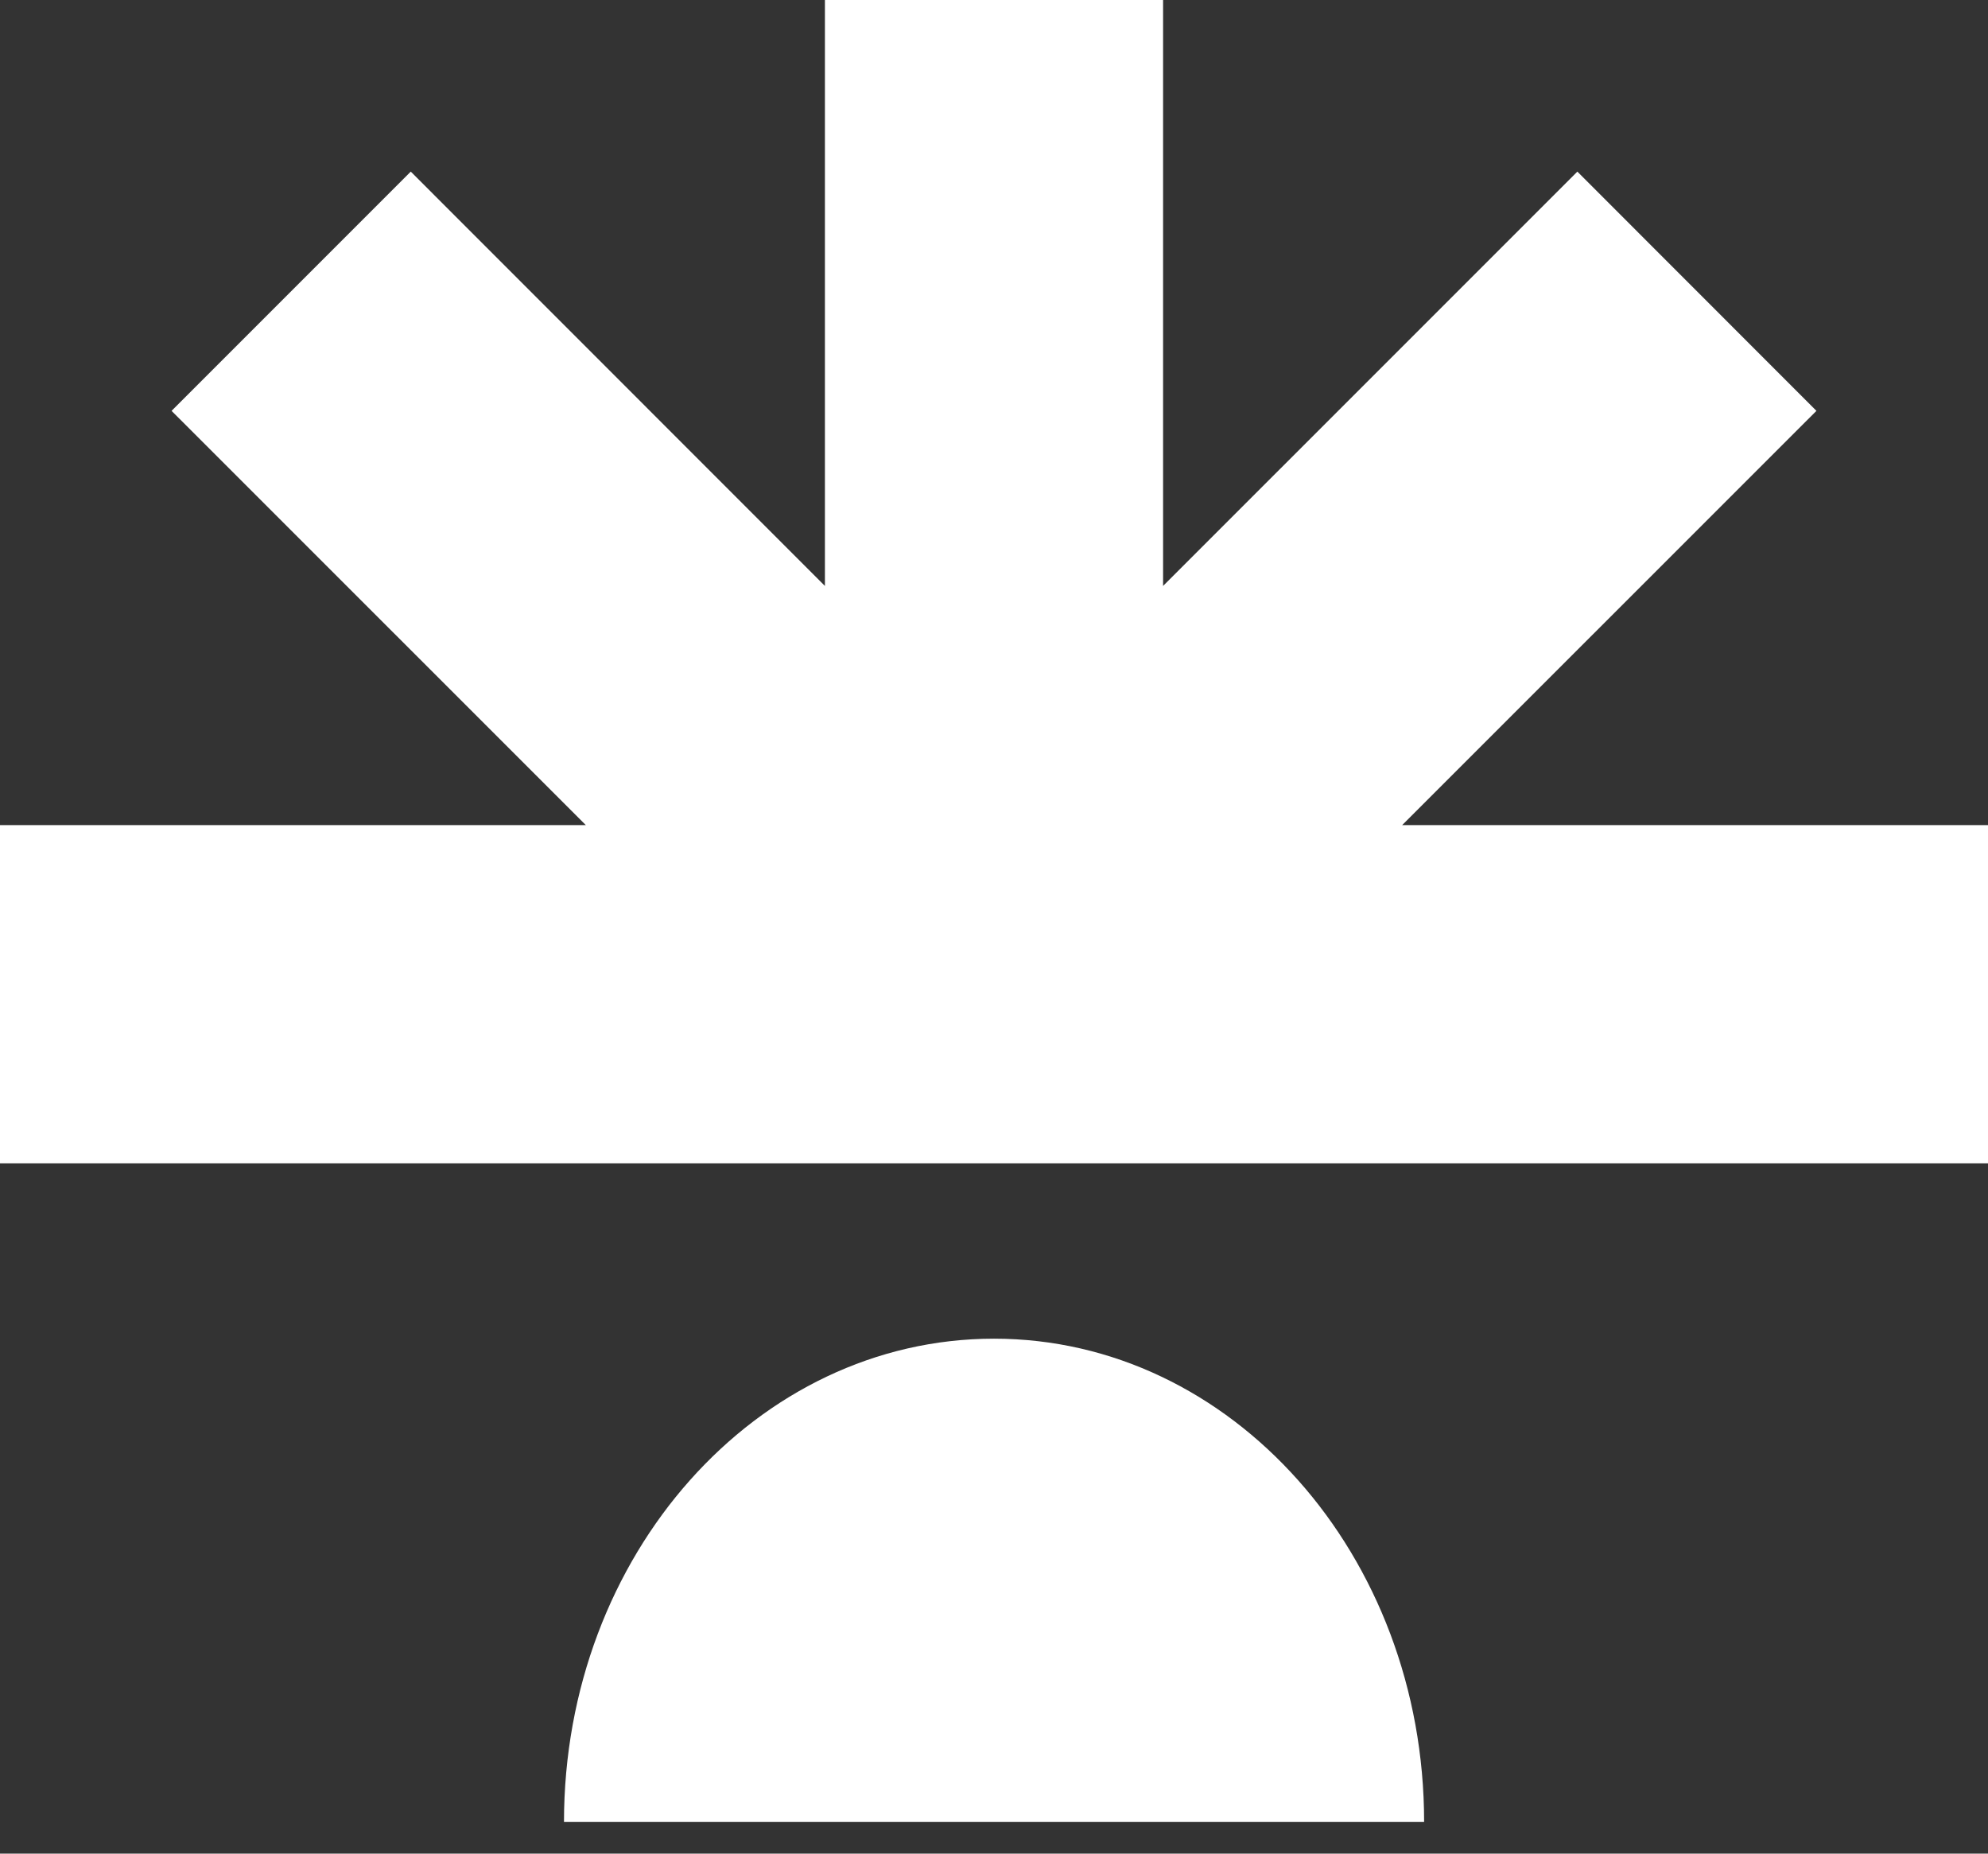
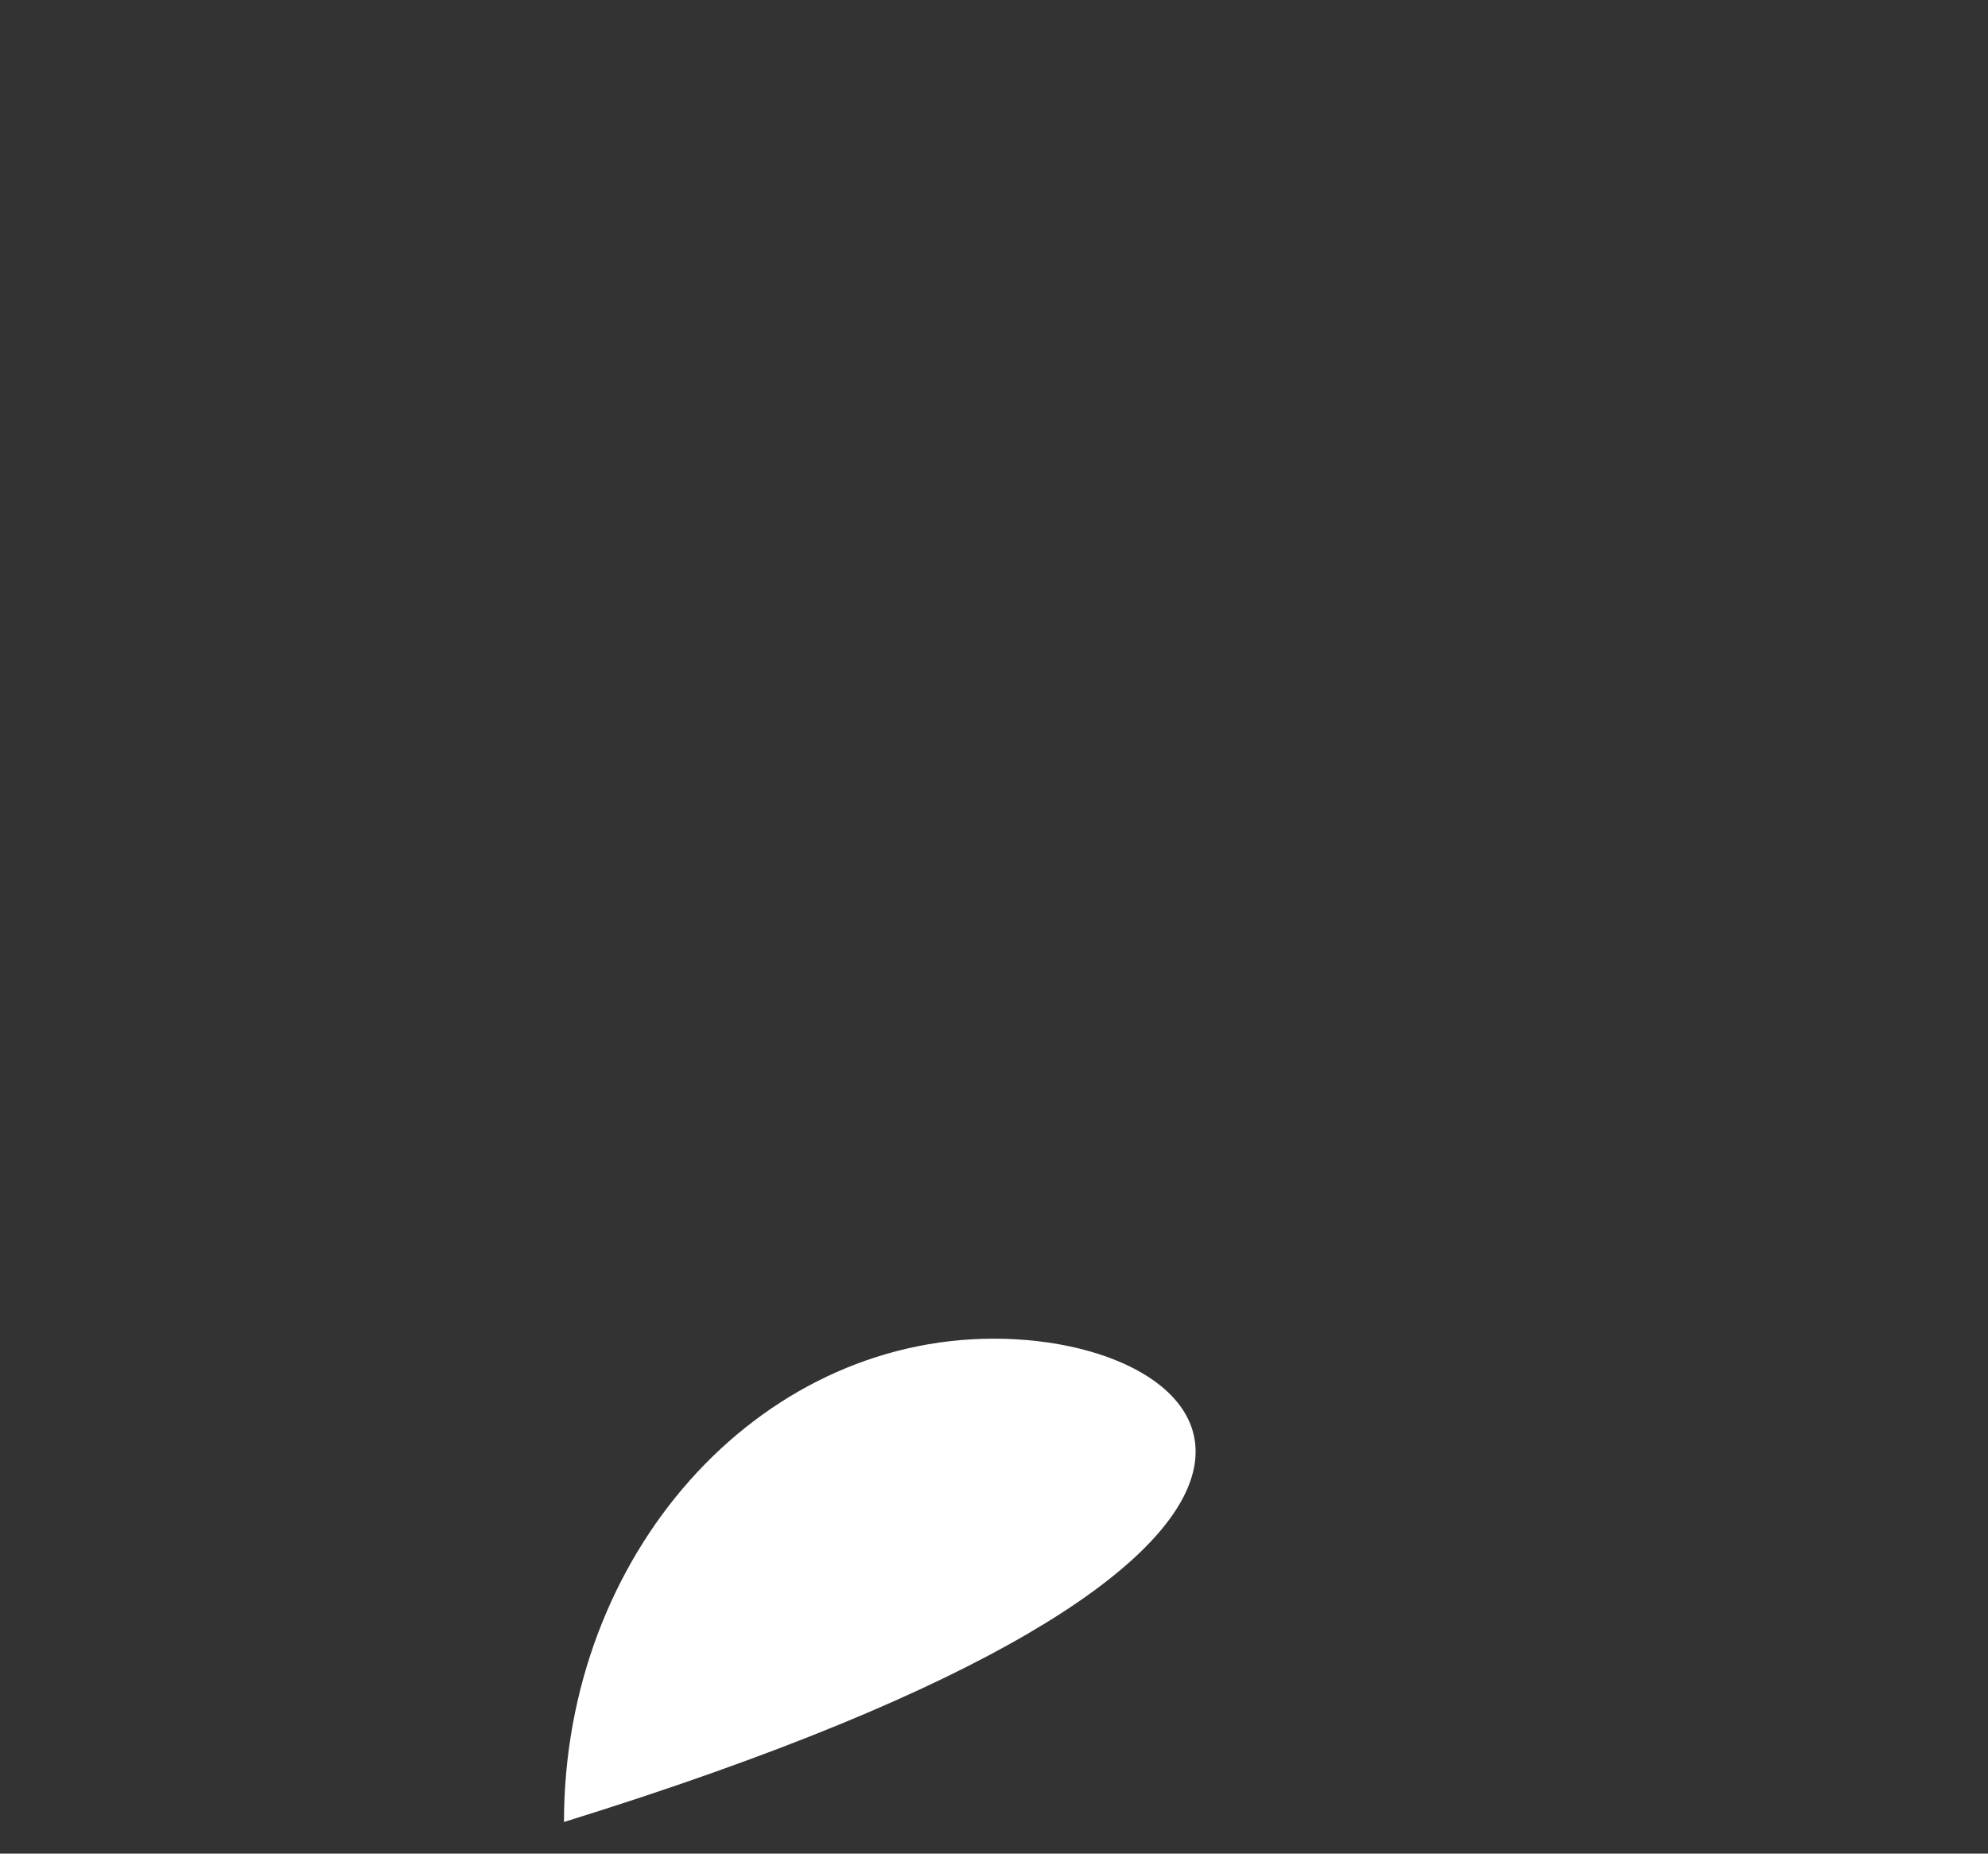
<svg xmlns="http://www.w3.org/2000/svg" width="59" height="55" viewBox="0 0 59 55" fill="none">
  <rect x="0" y="0" width="59" height="55" fill="#333333" stroke="none" />
-   <path d="M29.501 39.721C22.453 39.721 16.738 46.14 16.738 54.062H42.265C42.265 46.144 36.55 39.721 29.501 39.721Z" fill="white" />
-   <path d="M53.908 12.191L46.813 5.092L34.518 17.386V0H24.482V17.386L12.191 5.092L5.092 12.191L17.386 24.482H0V34.518H17.386H41.614H59V24.482H41.614L53.908 12.191Z" fill="white" />
+   <path d="M29.501 39.721C22.453 39.721 16.738 46.14 16.738 54.062C42.265 46.144 36.55 39.721 29.501 39.721Z" fill="white" />
</svg>